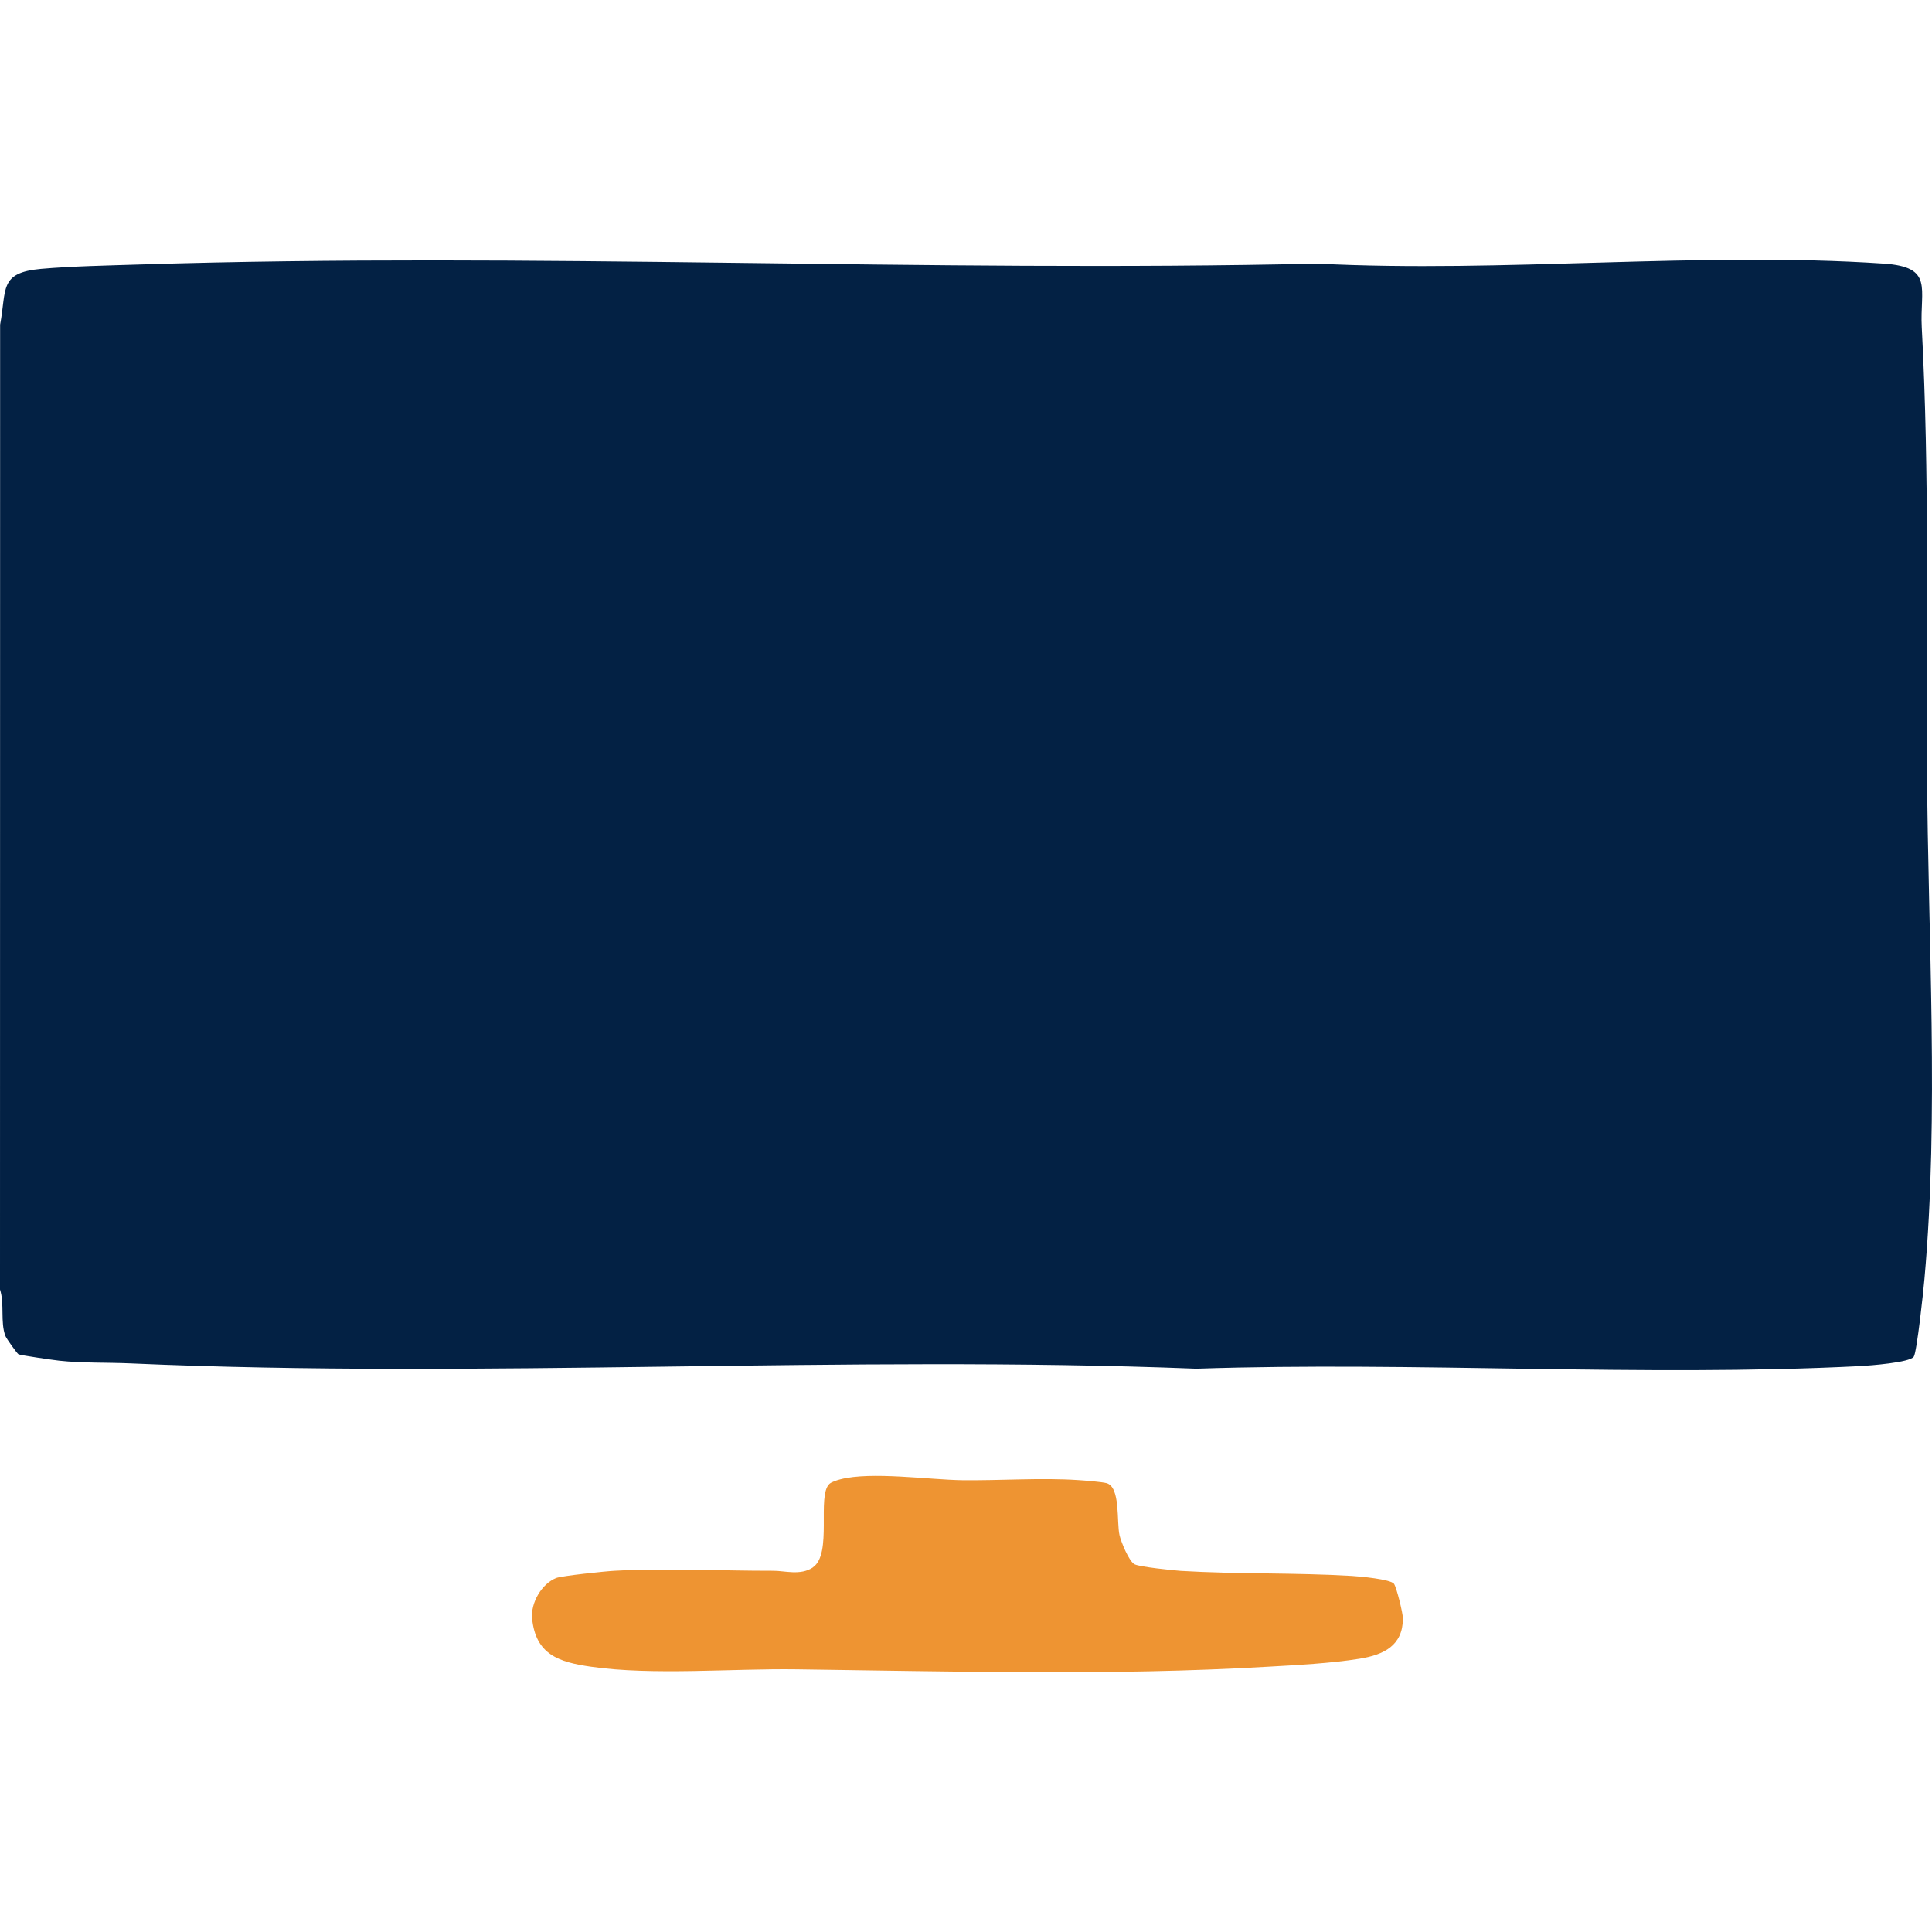
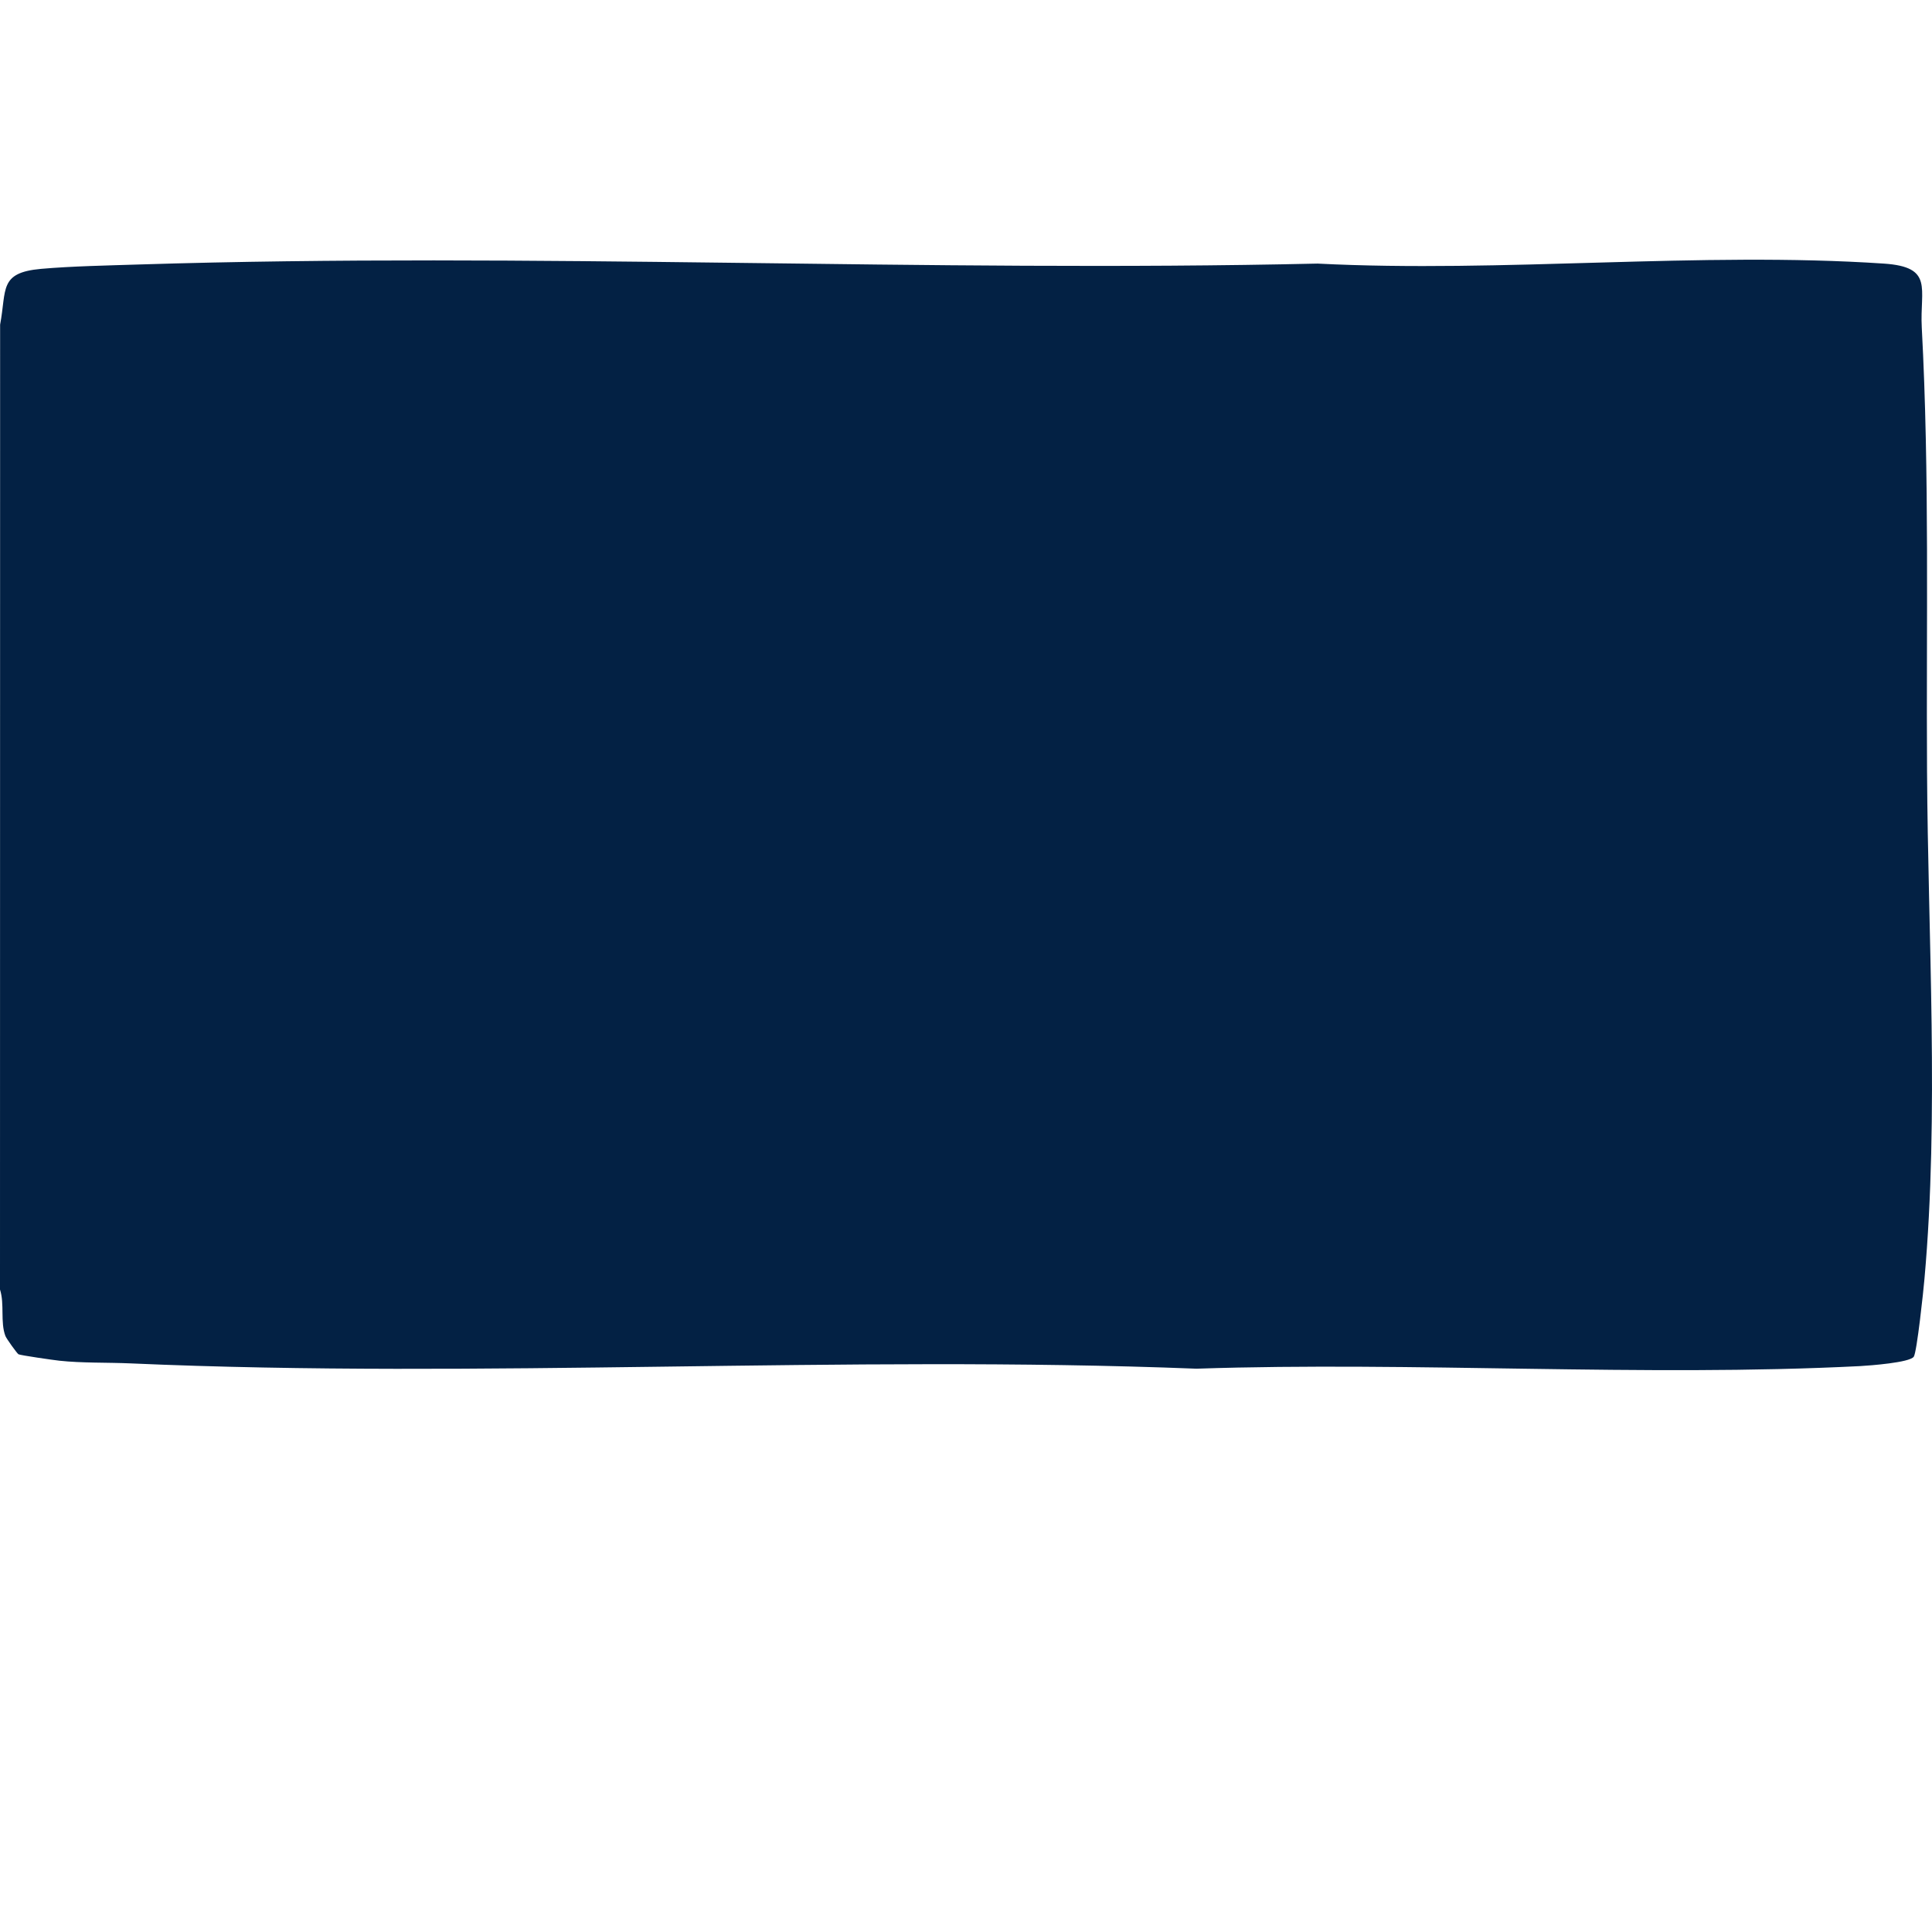
<svg xmlns="http://www.w3.org/2000/svg" width="67px" height="67px" viewBox="0 0 67 49" version="1.1">
  <g id="surface1">
    <path style=" stroke:none;fill-rule:nonzero;fill:rgb(1.176%,12.941%,26.667%);fill-opacity:1;" d="M 4.824 0.172 C 18.422 -0.254 32.176 0.449 45.691 0.141 C 52.109 0.469 58.961 -0.285 65.328 0.141 C 67.074 0.258 66.574 1.004 66.645 2.352 C 66.918 7.465 66.797 12.598 66.828 17.73 C 66.859 23.473 67.25 29.652 66.738 35.355 C 66.707 35.727 66.477 37.898 66.367 38.051 C 66.219 38.254 64.855 38.355 64.508 38.375 C 56.953 38.758 49.074 38.211 41.492 38.465 C 29.238 37.984 16.75 38.82 4.523 38.281 C 3.727 38.246 2.844 38.273 2.059 38.188 C 1.863 38.168 0.703 38 0.641 37.965 C 0.59 37.934 0.227 37.43 0.188 37.332 C 0.004 36.848 0.164 36.23 0 35.719 L 0.004 2.258 C 0.234 1.035 -0.043 0.457 1.422 0.324 C 2.492 0.23 3.738 0.207 4.824 0.172 Z M 4.824 0.172 " />
-     <path style=" stroke:none;fill-rule:nonzero;fill:rgb(93.333%,58.039%,19.608%);fill-opacity:1;" d="M 28.188 45.355 C 28.879 44.891 28.32 42.879 28.762 42.461 C 28.836 42.391 29.035 42.328 29.145 42.301 C 30.203 42.023 32.23 42.316 33.367 42.332 C 34.68 42.348 36.098 42.242 37.387 42.328 C 37.602 42.34 38.219 42.391 38.375 42.434 C 38.863 42.57 38.719 43.777 38.824 44.238 C 38.875 44.461 39.152 45.156 39.352 45.25 C 39.535 45.34 40.672 45.457 40.949 45.477 C 42.91 45.594 44.926 45.535 46.887 45.652 C 47.156 45.668 48.23 45.766 48.344 45.926 C 48.434 46.059 48.652 46.941 48.652 47.129 C 48.648 48.066 47.992 48.387 47.148 48.523 C 46.188 48.68 44.945 48.746 43.961 48.801 C 38.551 49.117 33.043 48.961 27.625 48.891 C 25.406 48.859 22.633 49.109 20.5 48.801 C 19.371 48.641 18.578 48.375 18.453 47.129 C 18.402 46.586 18.781 45.926 19.289 45.723 C 19.48 45.648 21.004 45.488 21.316 45.473 C 23.078 45.375 25.02 45.477 26.801 45.473 C 27.215 45.469 27.754 45.648 28.188 45.359 Z M 28.188 45.355 " />
  </g>
</svg>